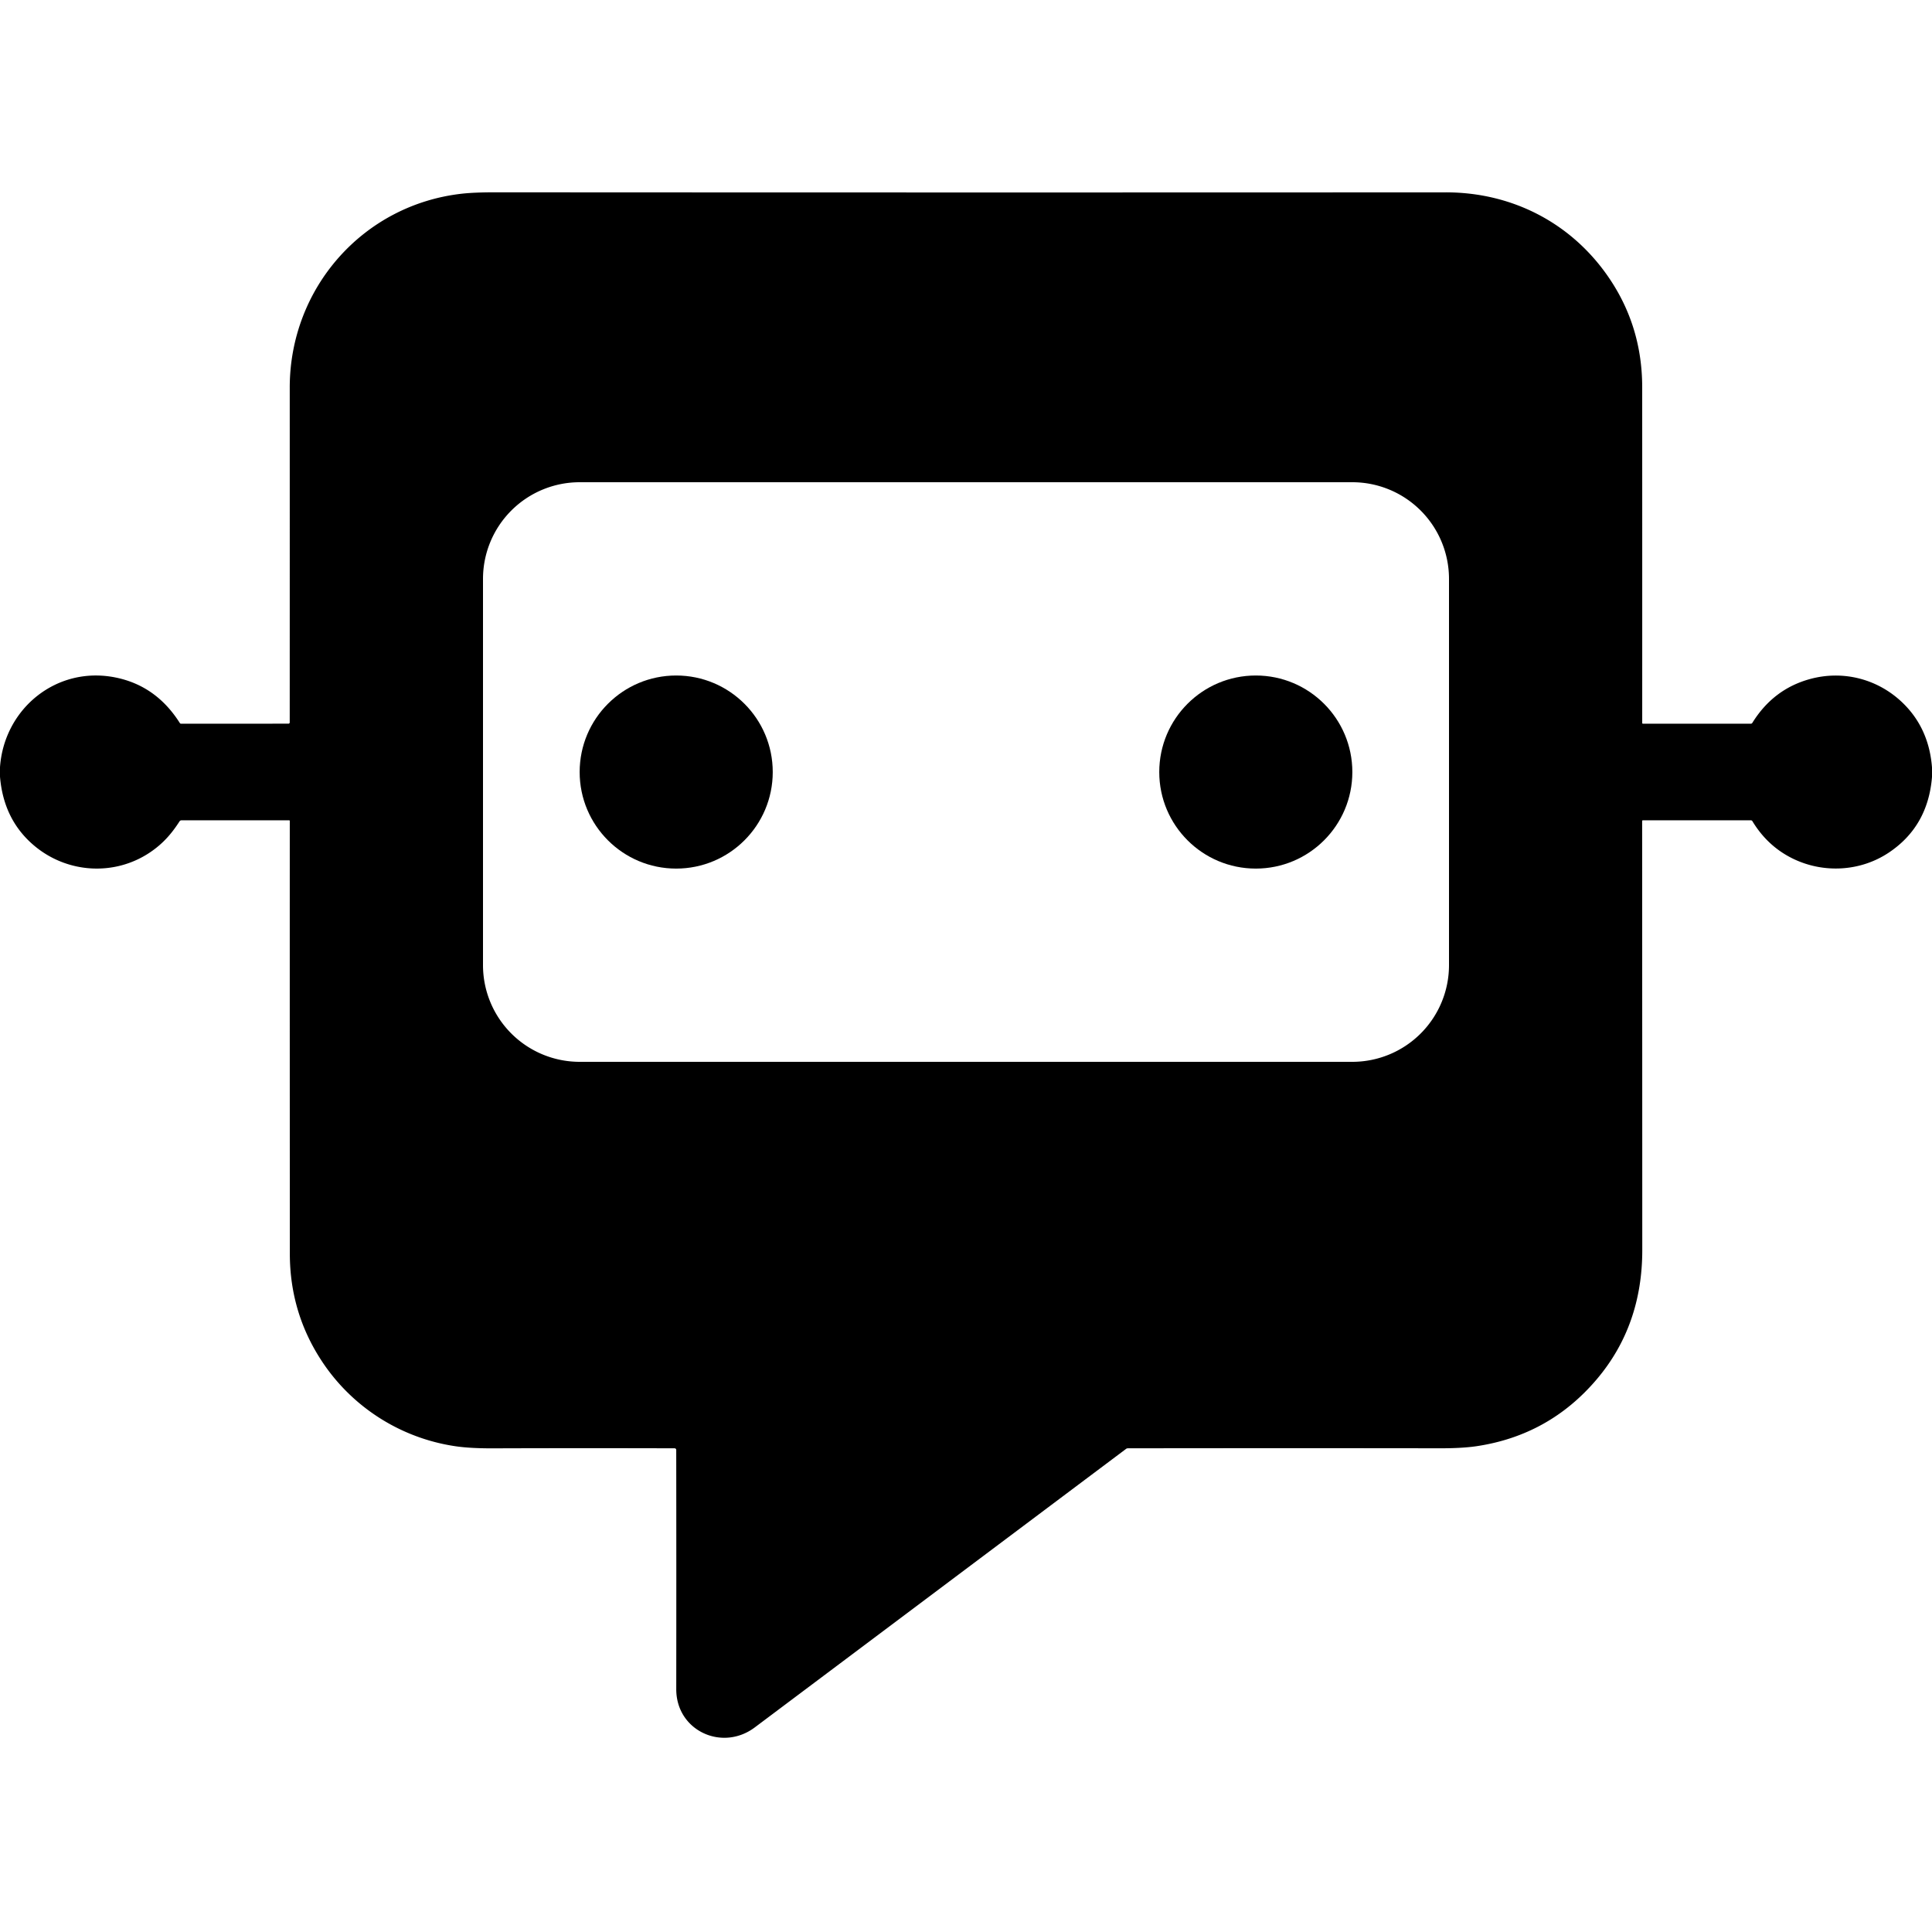
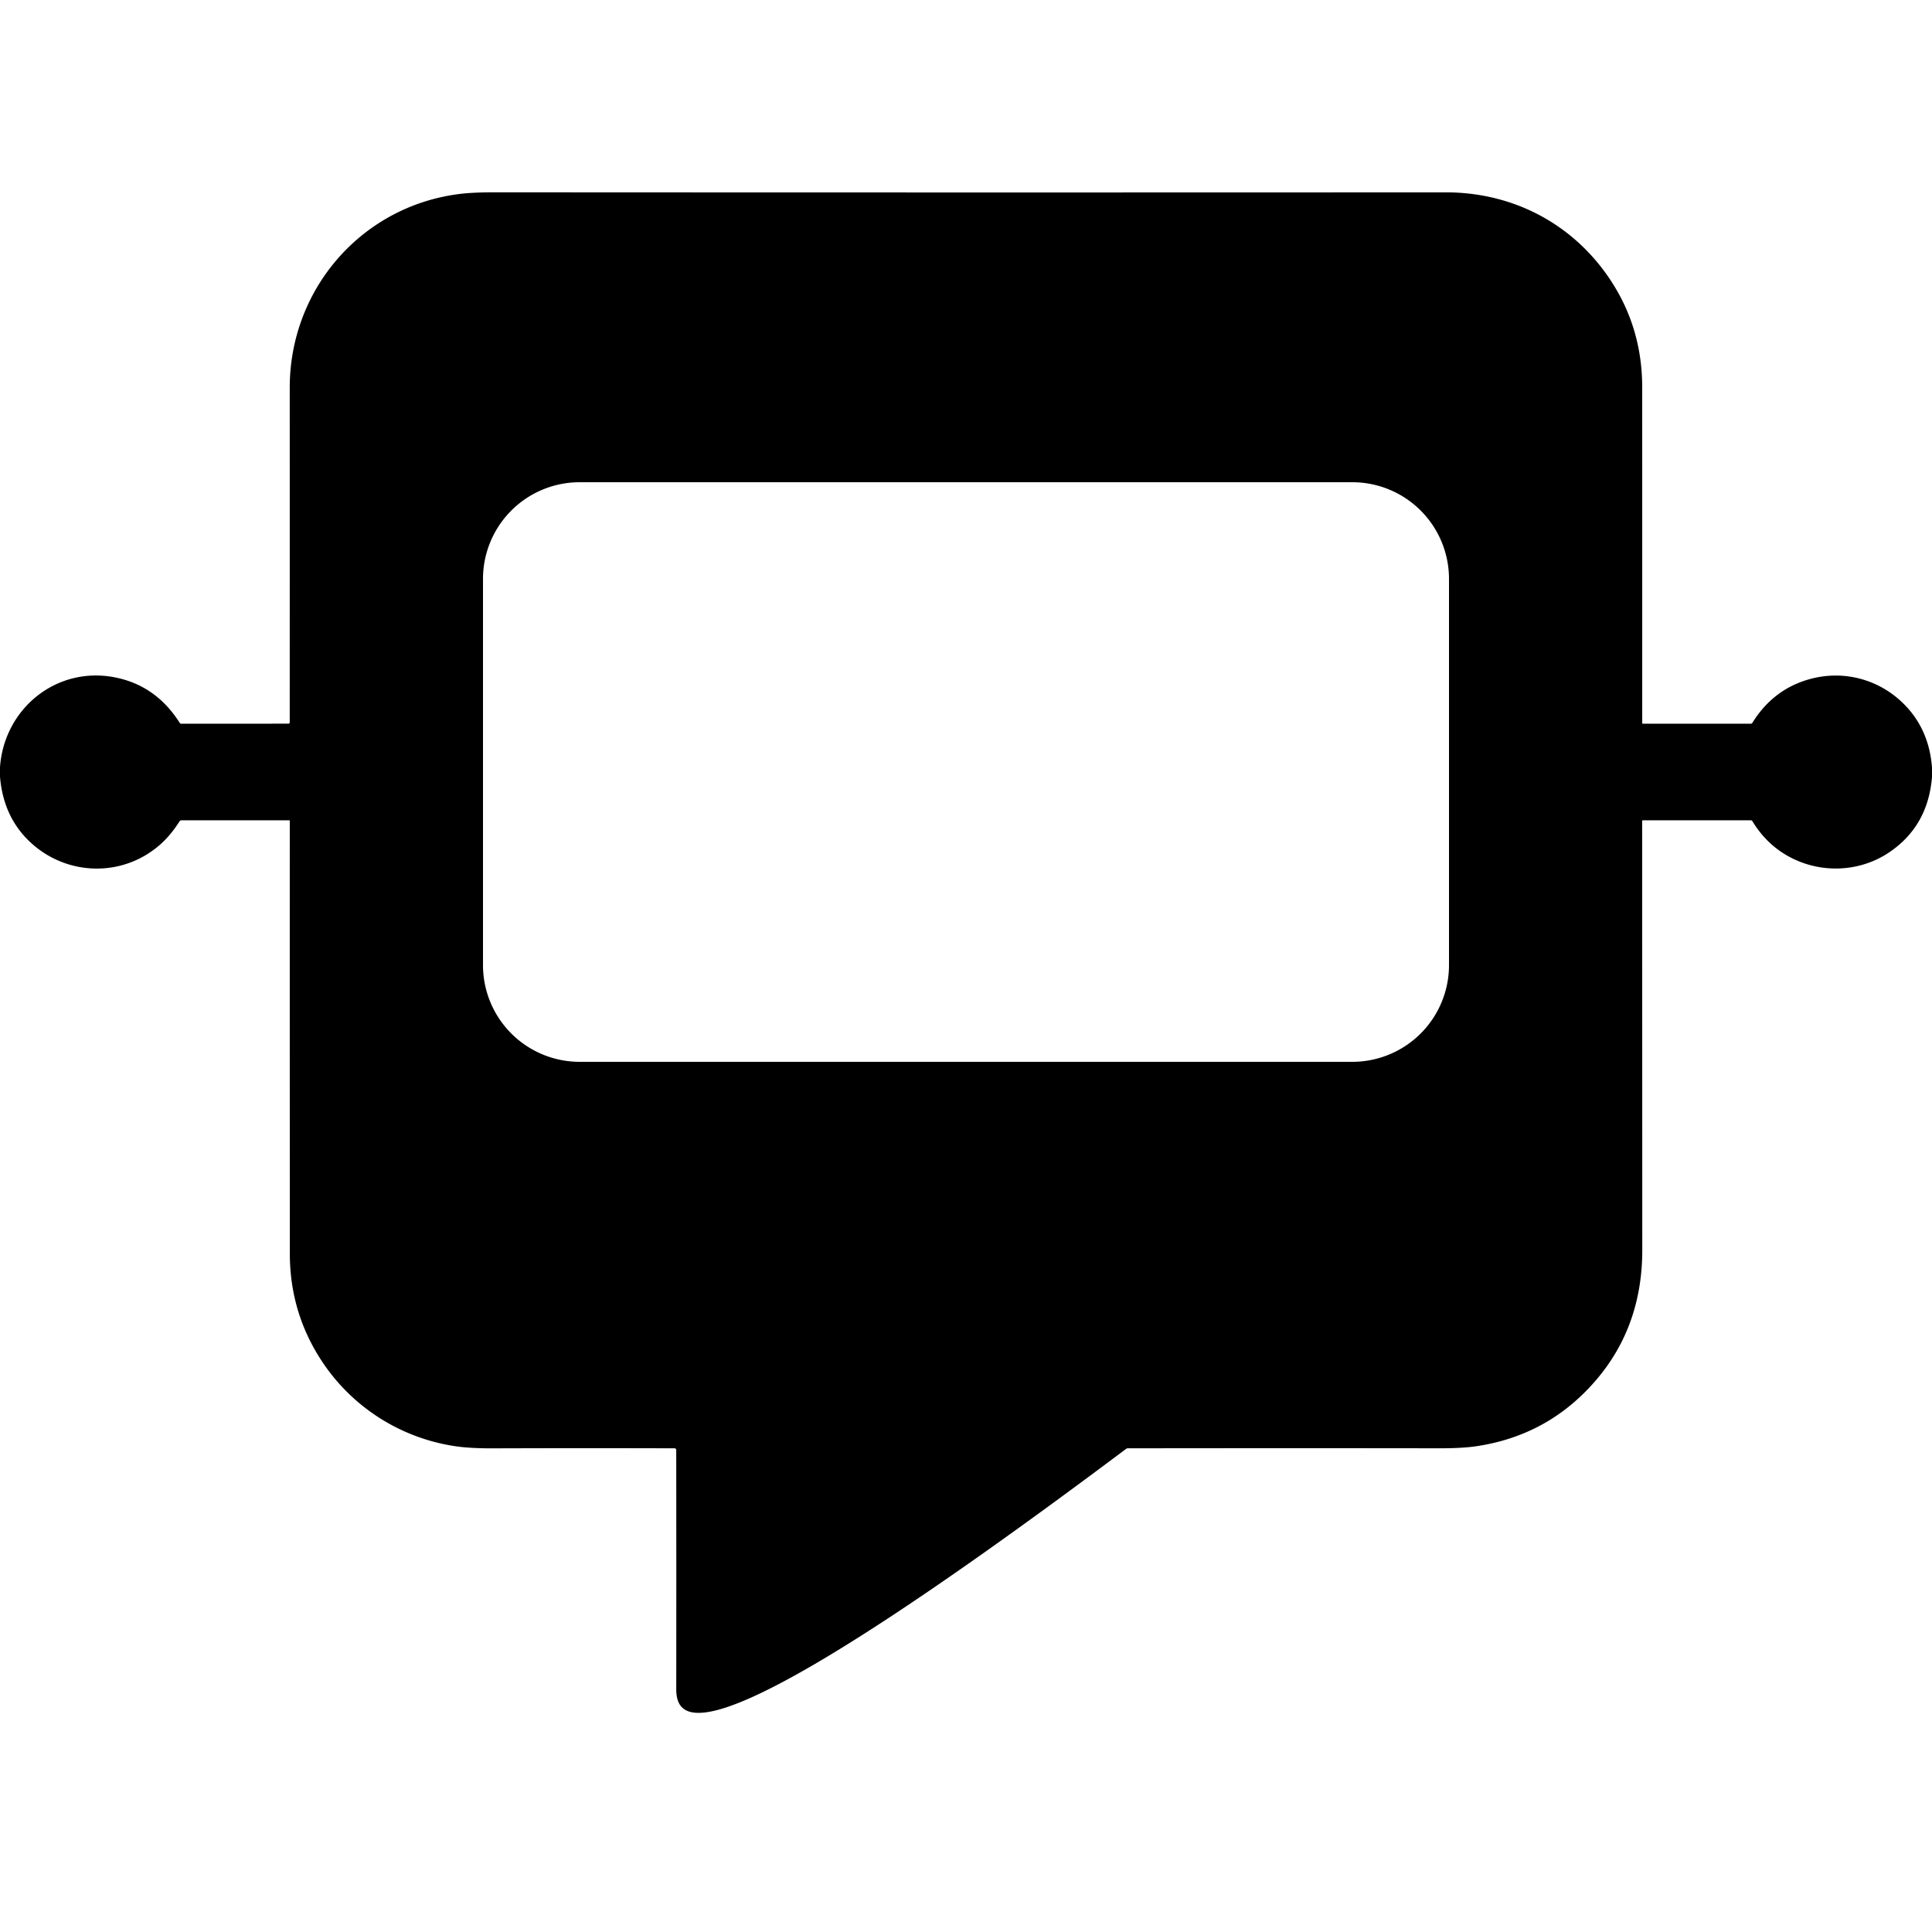
<svg xmlns="http://www.w3.org/2000/svg" version="1.1" viewBox="0.00 0.00 1024.00 1024.00">
-   <path fill="#000000" d="   M 1024.00 406.77   L 1024.00 411.81   Q 1021.88 438.09 1001.00 451.97   C 986.00 461.94 966.35 463.08 949.93 454.93   Q 936.76 448.39 928.80 435.23   A 0.94 0.93 -15.3 0 0 928.00 434.78   L 870.80 434.78   Q 870.37 434.78 870.37 435.21   Q 870.42 550.09 870.44 662.57   Q 870.44 702.59 846.30 731.06   Q 821.15 760.72 782.70 766.50   Q 775.11 767.64 763.15 767.62   Q 680.54 767.51 597.78 767.63   Q 597.26 767.63 596.84 767.94   Q 498.54 841.68 400.05 915.56   C 382.77 928.52 358.41 917.29 358.43 895.31   Q 358.50 831.57 358.42 768.50   A 0.87 0.87 0.0 0 0 357.56 767.63   Q 309.21 767.49 261.30 767.65   Q 249.27 767.69 241.56 766.56   C 212.79 762.37 187.05 746.15 170.91 721.94   Q 153.64 696.05 153.62 664.50   Q 153.56 548.23 153.59 435.12   Q 153.59 434.78 153.25 434.78   L 96.21 434.78   Q 95.51 434.78 95.14 435.36   C 90.89 441.96 86.28 447.26 79.38 451.87   C 60.55 464.44 35.75 462.85 18.41 448.45   Q 1.90 434.74 0.00 411.65   L 0.00 406.65   C 2.17 375.62 29.95 352.80 61.17 359.07   Q 82.76 363.40 95.30 383.20   Q 95.53 383.58 95.98 383.58   L 152.91 383.56   A 0.65 0.64 -0.0 0 0 153.56 382.92   Q 153.59 290.21 153.57 205.48   C 153.55 152.64 192.52 108.43 245.02 102.64   Q 251.56 101.92 262.51 101.93   Q 519.27 102.08 766.29 101.95   C 801.24 101.93 832.46 117.97 852.21 146.42   Q 870.39 172.60 870.40 205.28   Q 870.43 293.33 870.41 383.19   Q 870.41 383.57 870.79 383.57   L 928.00 383.58   A 0.90 0.89 15.7 0 0 928.76 383.16   Q 939.94 365.11 959.57 359.84   C 977.05 355.14 995.41 359.88 1008.51 372.57   Q 1022.40 386.03 1024.00 406.77   Z   M 768.00 306.84   A 51.25 51.25 0.0 0 0 716.75 255.59   L 307.25 255.59   A 51.25 51.25 0.0 0 0 256.00 306.84   L 256.00 511.54   A 51.25 51.25 0.0 0 0 307.25 562.79   L 716.75 562.79   A 51.25 51.25 0.0 0 0 768.00 511.54   L 768.00 306.84   Z" />
-   <circle fill="#000000" cx="358.40" cy="409.20" r="51.17" />
-   <circle fill="#000000" cx="665.60" cy="409.20" r="51.17" />
+   <path fill="#000000" d="   M 1024.00 406.77   L 1024.00 411.81   Q 1021.88 438.09 1001.00 451.97   C 986.00 461.94 966.35 463.08 949.93 454.93   Q 936.76 448.39 928.80 435.23   A 0.94 0.93 -15.3 0 0 928.00 434.78   L 870.80 434.78   Q 870.37 434.78 870.37 435.21   Q 870.42 550.09 870.44 662.57   Q 870.44 702.59 846.30 731.06   Q 821.15 760.72 782.70 766.50   Q 775.11 767.64 763.15 767.62   Q 680.54 767.51 597.78 767.63   Q 597.26 767.63 596.84 767.94   C 382.77 928.52 358.41 917.29 358.43 895.31   Q 358.50 831.57 358.42 768.50   A 0.87 0.87 0.0 0 0 357.56 767.63   Q 309.21 767.49 261.30 767.65   Q 249.27 767.69 241.56 766.56   C 212.79 762.37 187.05 746.15 170.91 721.94   Q 153.64 696.05 153.62 664.50   Q 153.56 548.23 153.59 435.12   Q 153.59 434.78 153.25 434.78   L 96.21 434.78   Q 95.51 434.78 95.14 435.36   C 90.89 441.96 86.28 447.26 79.38 451.87   C 60.55 464.44 35.75 462.85 18.41 448.45   Q 1.90 434.74 0.00 411.65   L 0.00 406.65   C 2.17 375.62 29.95 352.80 61.17 359.07   Q 82.76 363.40 95.30 383.20   Q 95.53 383.58 95.98 383.58   L 152.91 383.56   A 0.65 0.64 -0.0 0 0 153.56 382.92   Q 153.59 290.21 153.57 205.48   C 153.55 152.64 192.52 108.43 245.02 102.64   Q 251.56 101.92 262.51 101.93   Q 519.27 102.08 766.29 101.95   C 801.24 101.93 832.46 117.97 852.21 146.42   Q 870.39 172.60 870.40 205.28   Q 870.43 293.33 870.41 383.19   Q 870.41 383.57 870.79 383.57   L 928.00 383.58   A 0.90 0.89 15.7 0 0 928.76 383.16   Q 939.94 365.11 959.57 359.84   C 977.05 355.14 995.41 359.88 1008.51 372.57   Q 1022.40 386.03 1024.00 406.77   Z   M 768.00 306.84   A 51.25 51.25 0.0 0 0 716.75 255.59   L 307.25 255.59   A 51.25 51.25 0.0 0 0 256.00 306.84   L 256.00 511.54   A 51.25 51.25 0.0 0 0 307.25 562.79   L 716.75 562.79   A 51.25 51.25 0.0 0 0 768.00 511.54   L 768.00 306.84   Z" />
</svg>